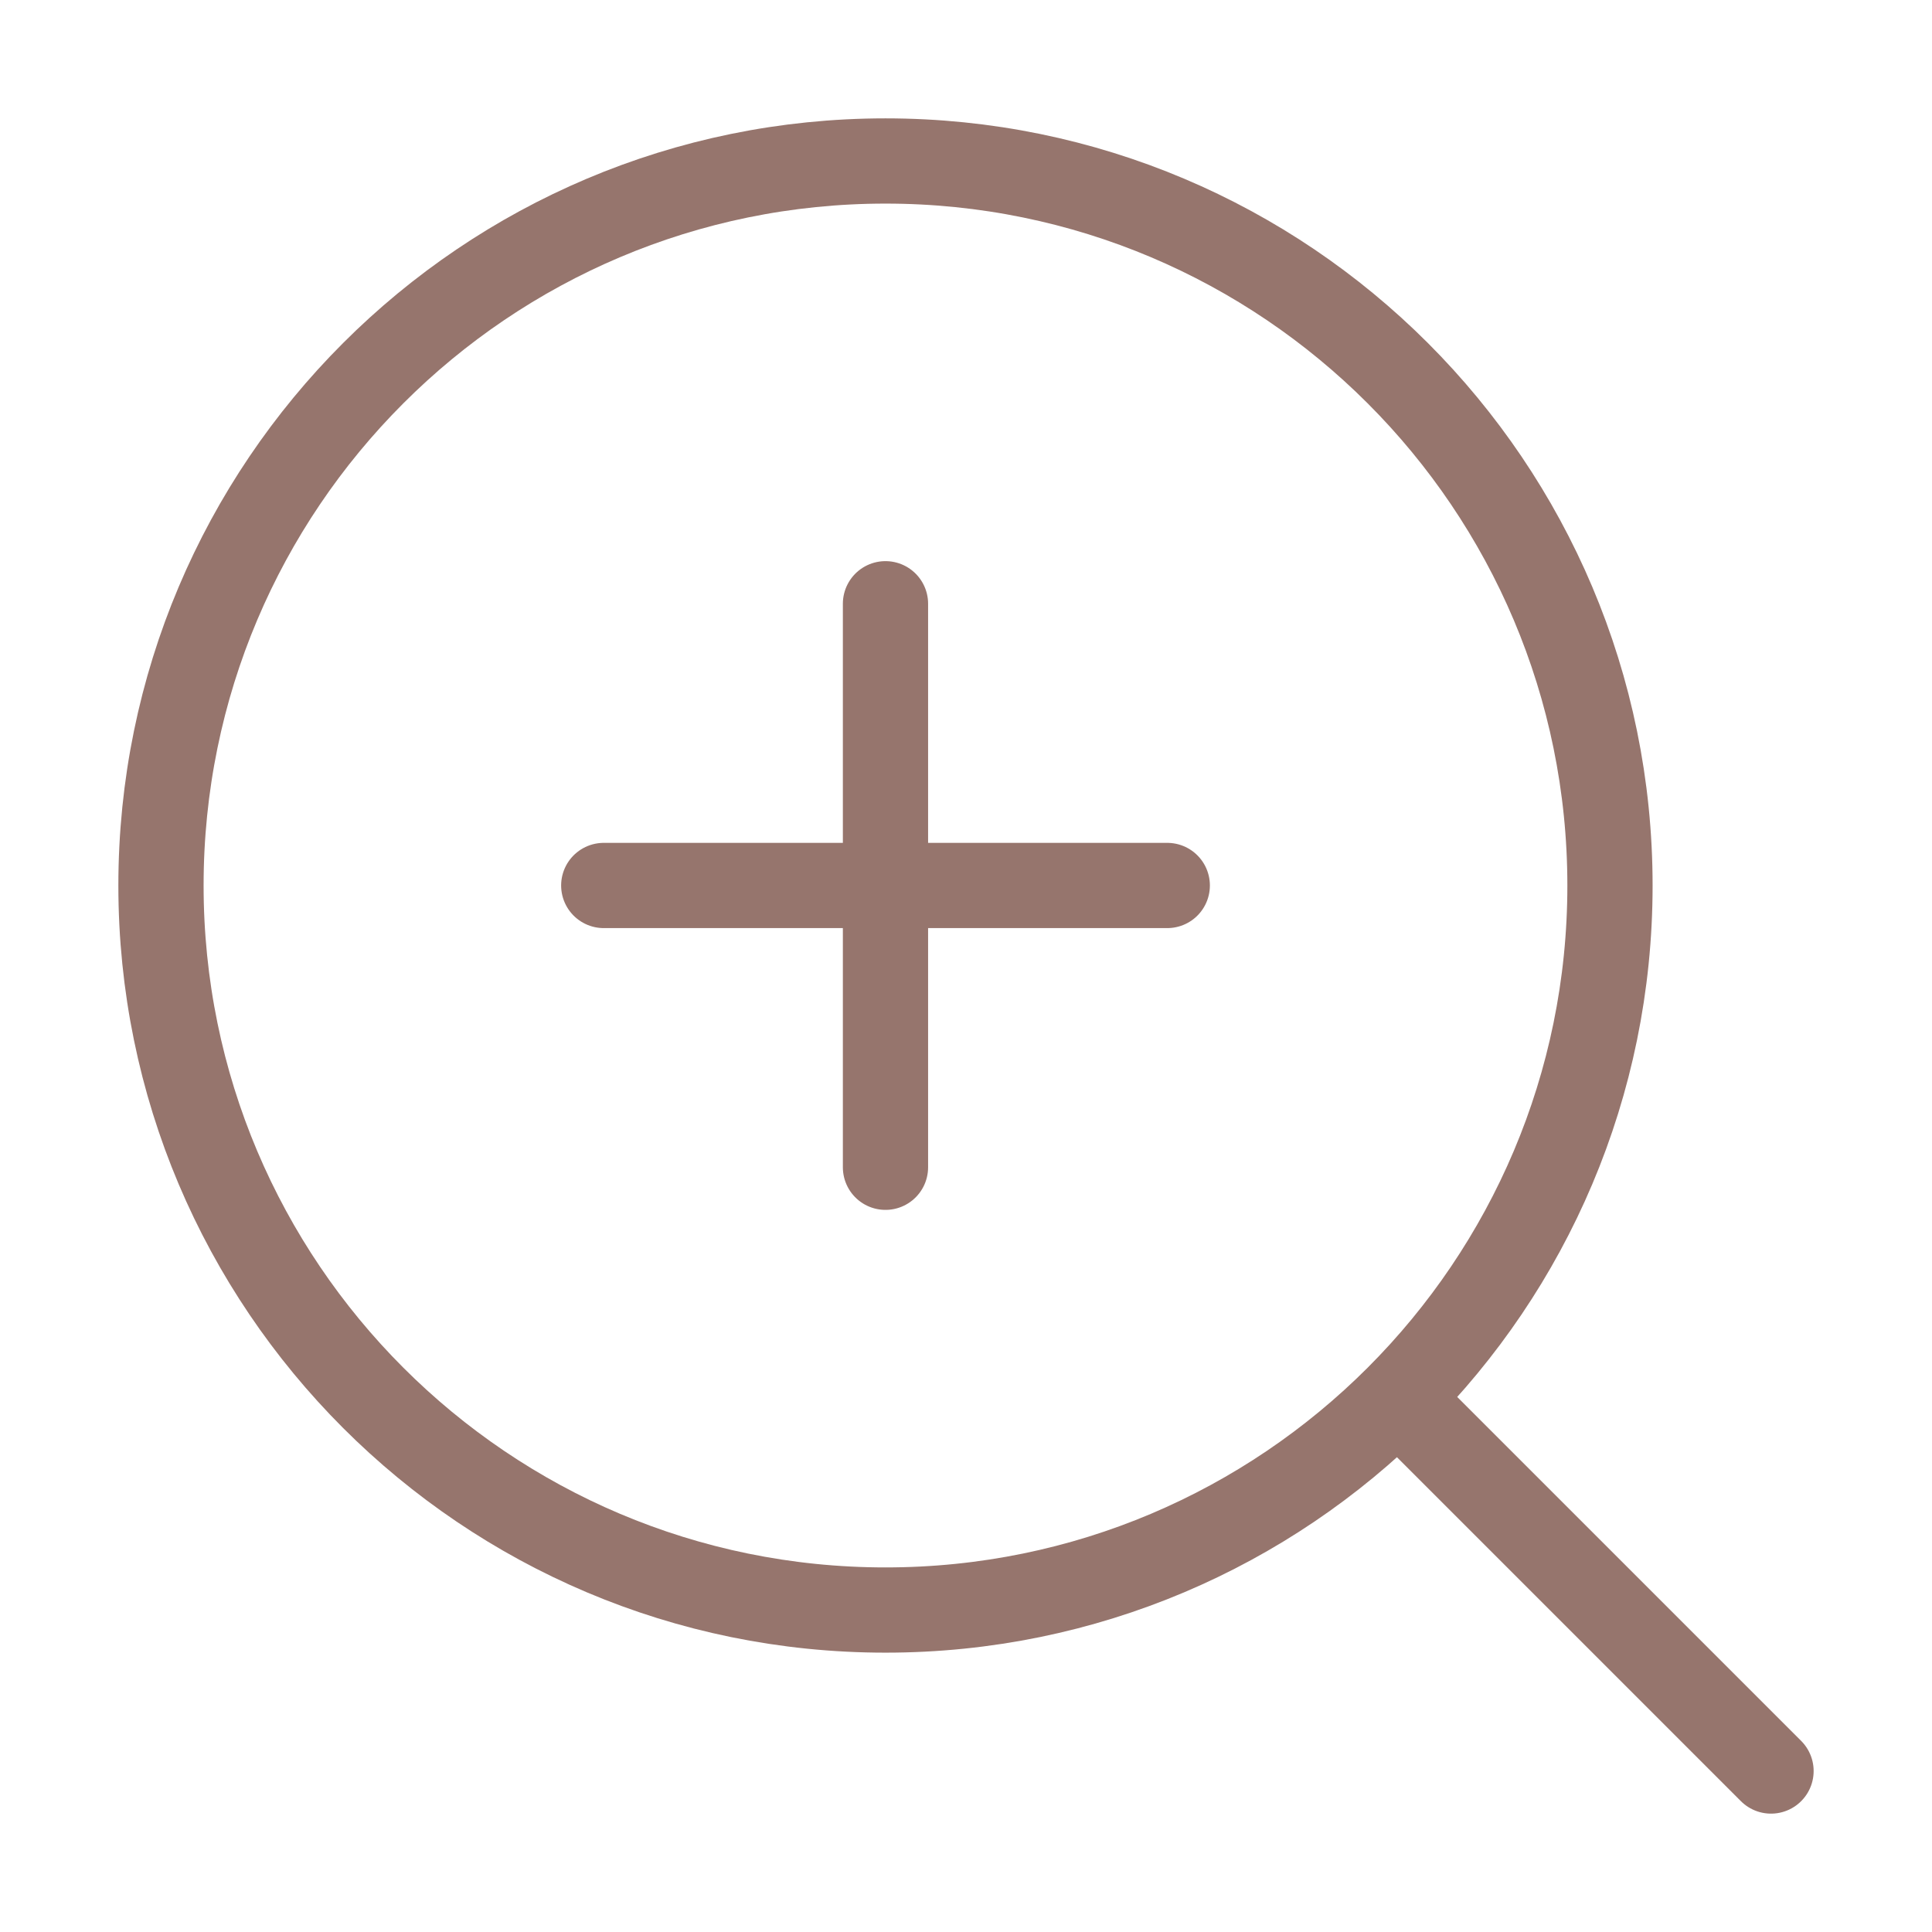
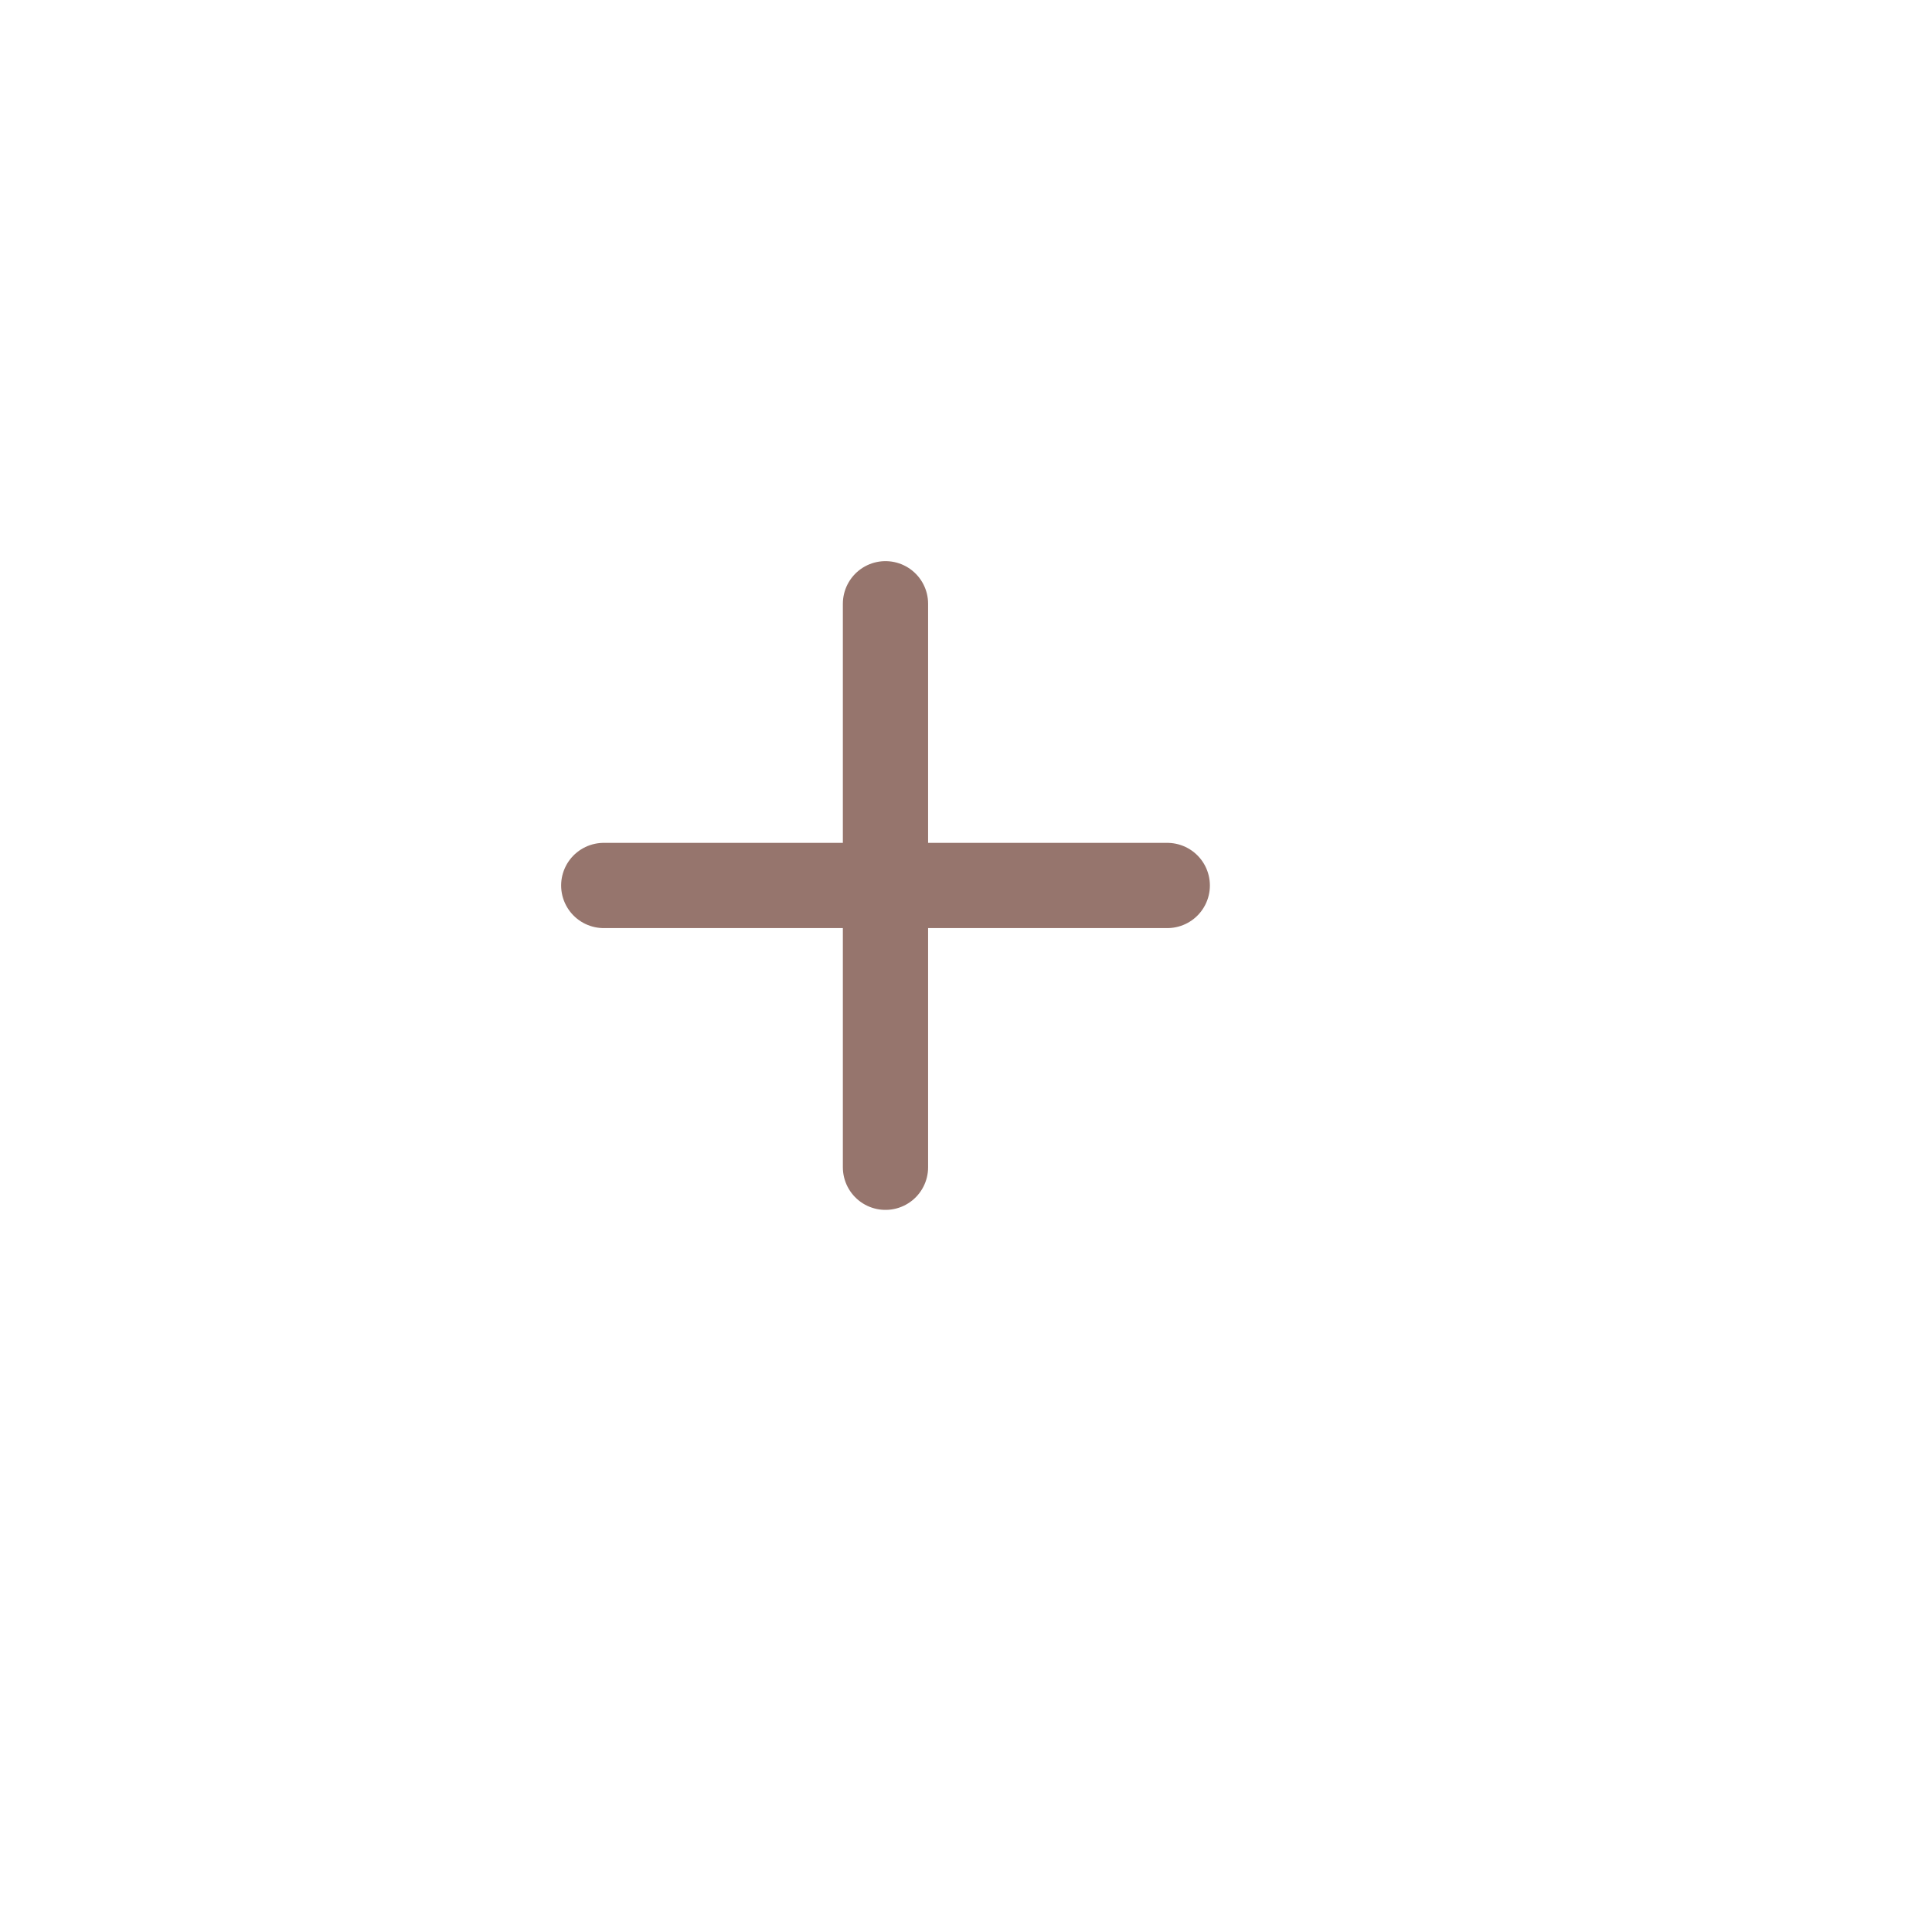
<svg xmlns="http://www.w3.org/2000/svg" width="34" height="34" viewBox="0 0 34 34" fill="none">
-   <path d="M24.792 24.792L31.167 31.167" stroke="#96756D" stroke-width="1.5" stroke-linecap="round" stroke-linejoin="round" />
-   <path d="M28.333 15.584C28.333 8.542 22.625 2.833 15.583 2.833C8.542 2.833 2.833 8.542 2.833 15.584C2.833 22.625 8.542 28.334 15.583 28.334C22.625 28.334 28.333 22.625 28.333 15.584Z" stroke="#96756D" stroke-width="1.5" stroke-linejoin="round" />
  <path d="M10.625 15.583L20.542 15.583M15.583 10.625V20.542" stroke="#96756D" stroke-width="1.5" stroke-linecap="round" stroke-linejoin="round" />
</svg>